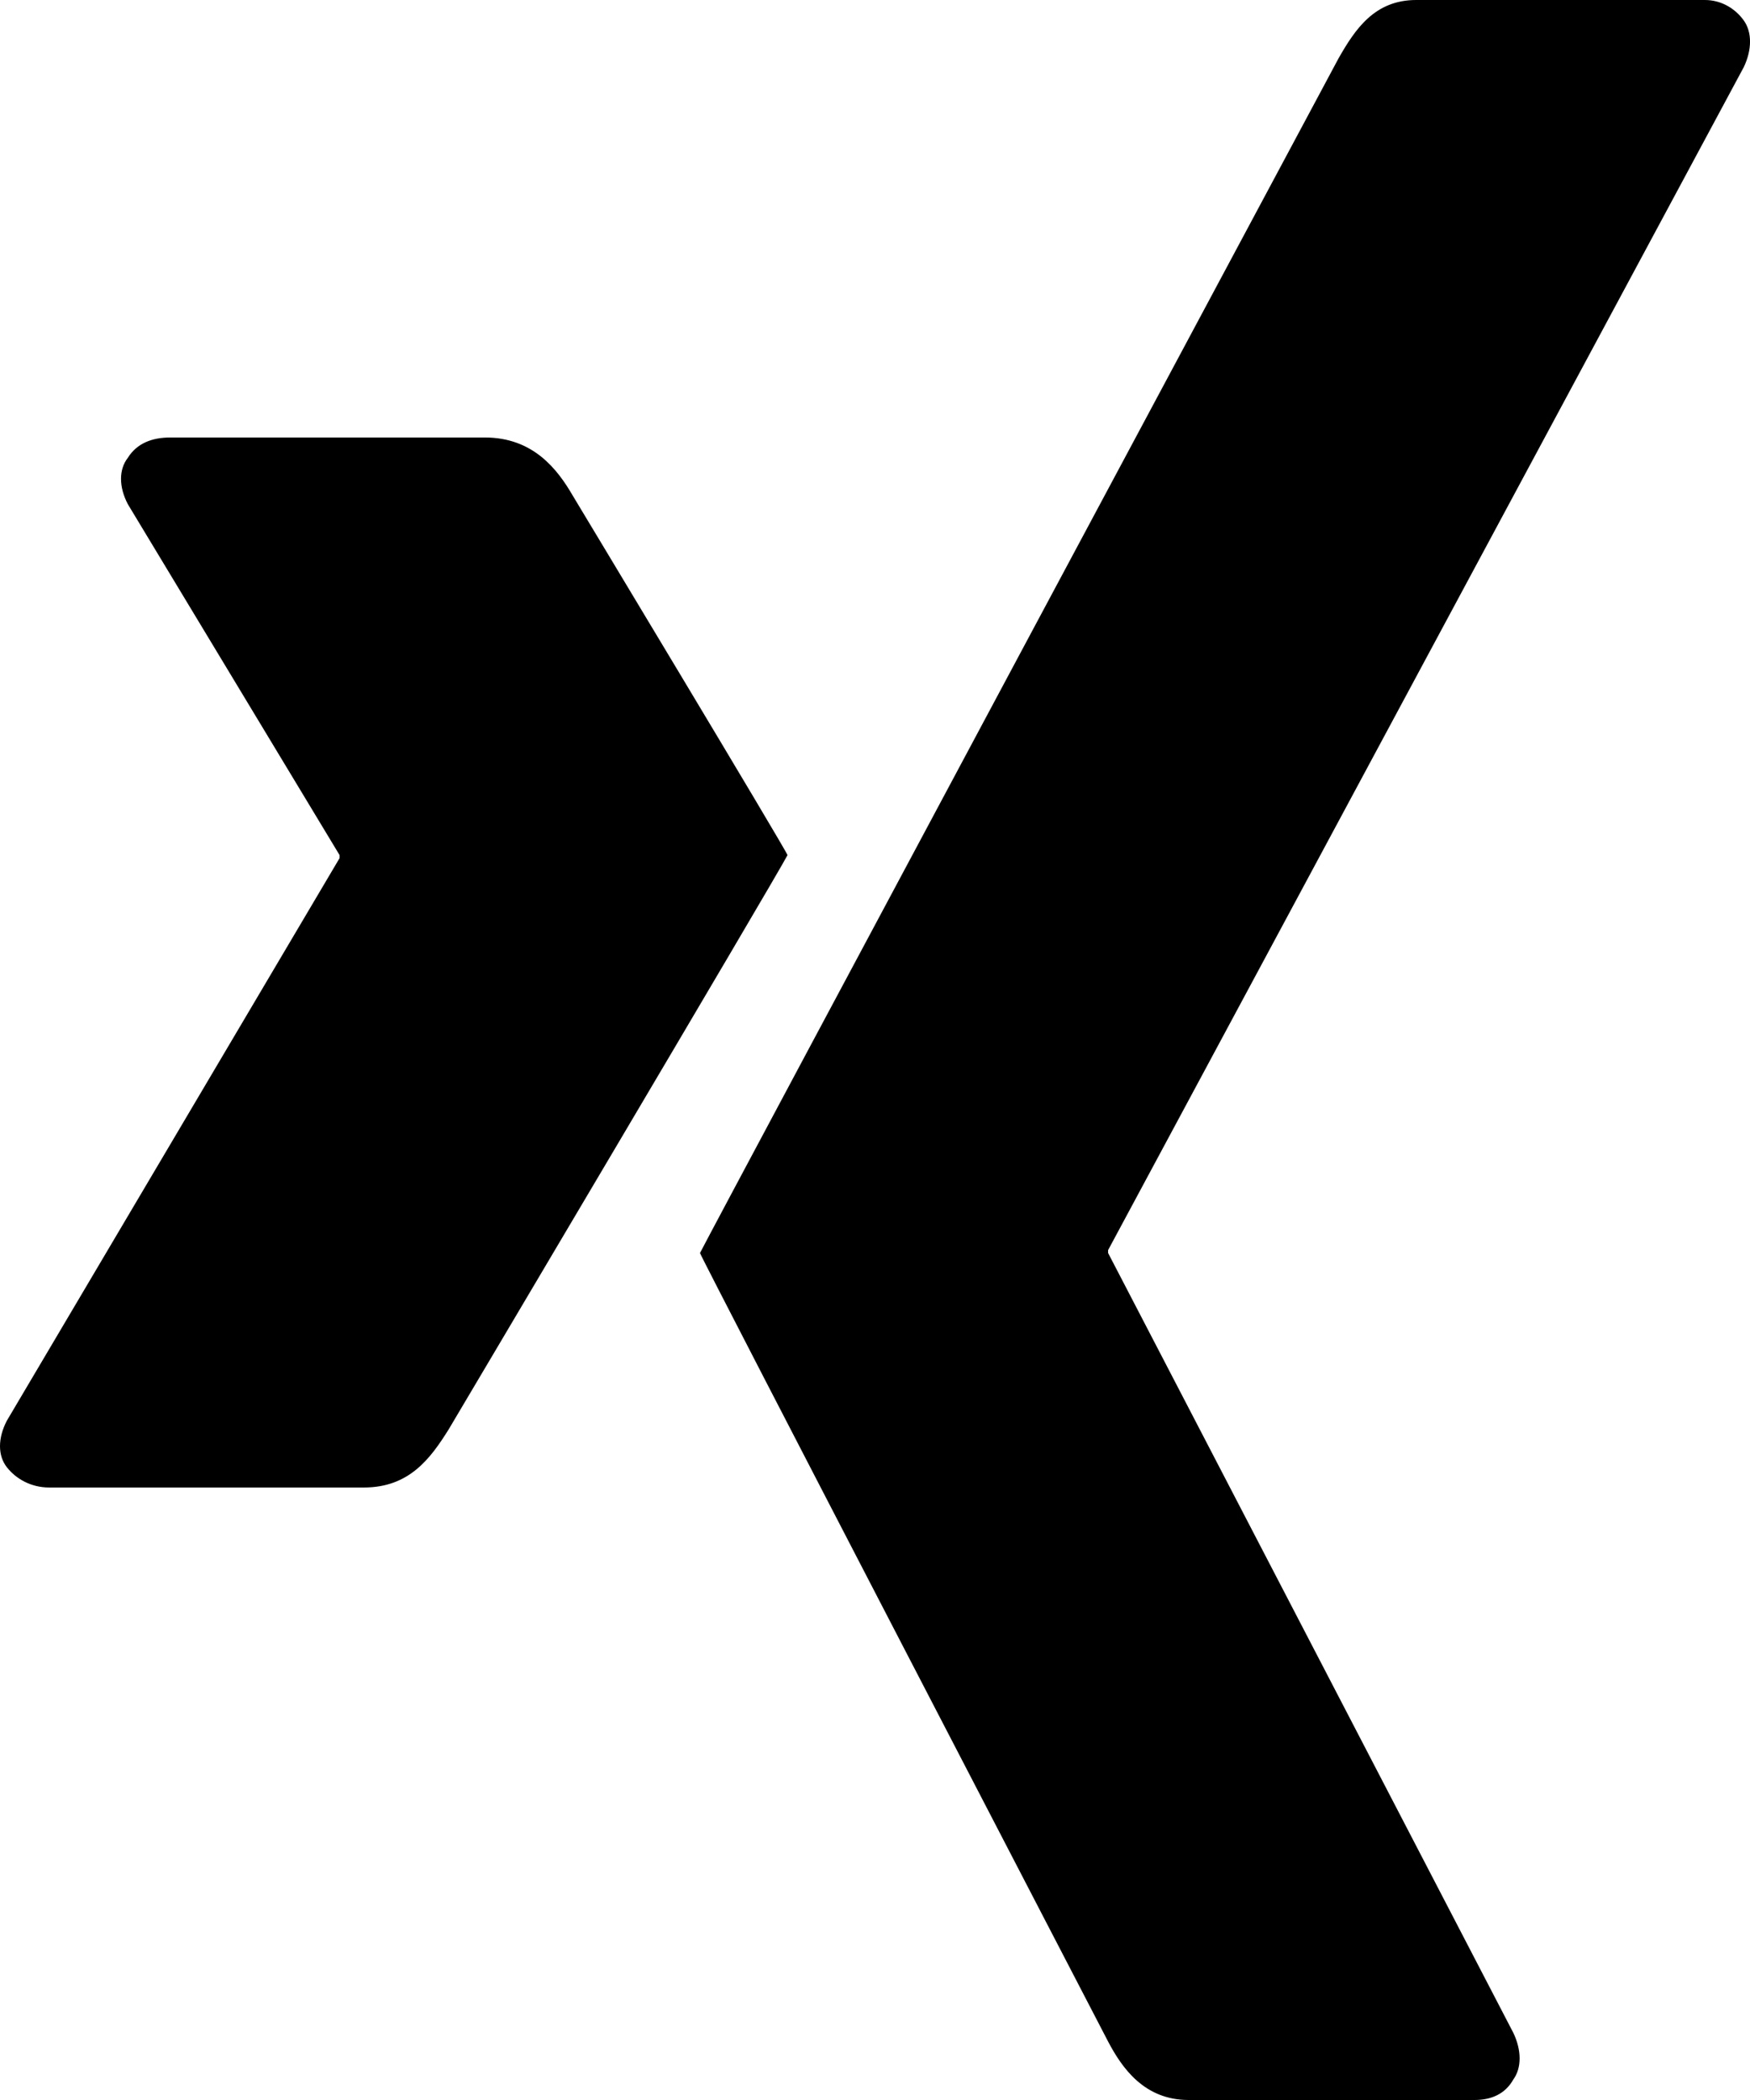
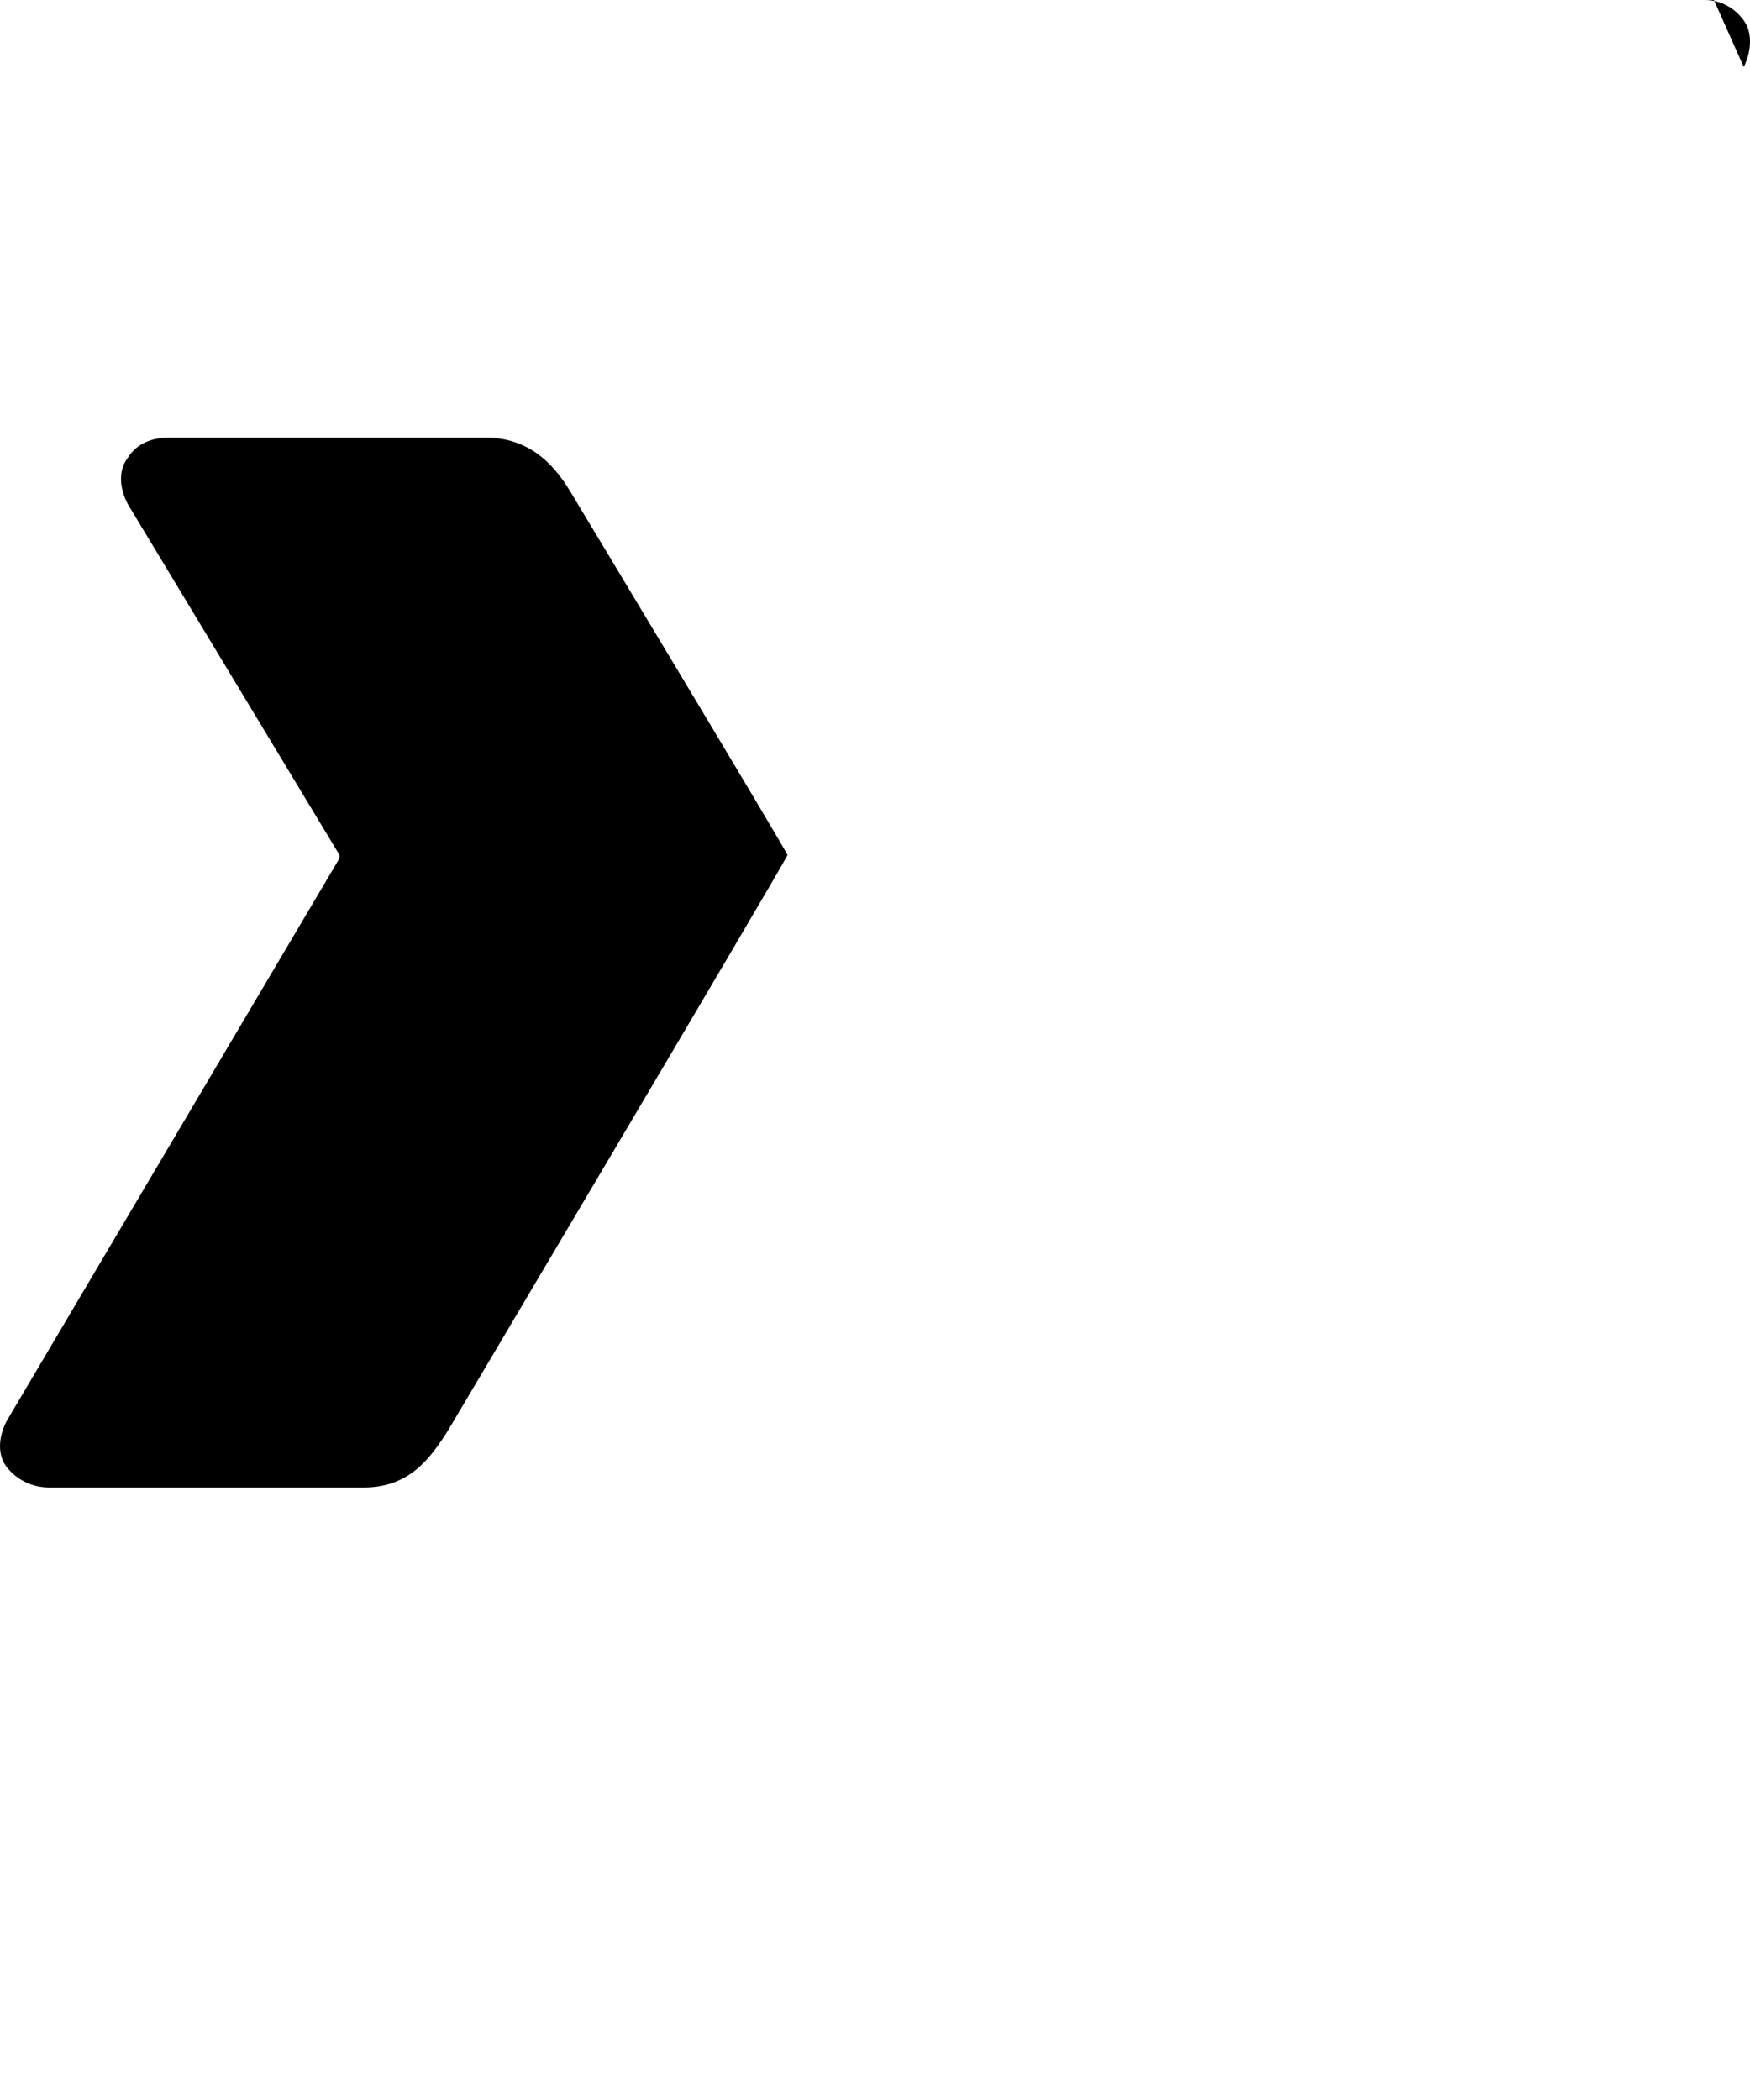
<svg xmlns="http://www.w3.org/2000/svg" width="20" height="24" viewBox="0 0 20 24">
  <g>
-     <path d="M16.185 0c-.476 0-.698.334-.888.668 0 0-7.075 13.218-7.297 13.652 0 .033 4.664 9.012 4.664 9.012.158.3.412.668.92.668h3.267c.19 0 .35-.067.444-.234.096-.133.096-.333 0-.534l-4.631-8.912v-.033L19.929.767c.095-.2.095-.4 0-.533C19.833.1 19.675 0 19.484 0h-3.299zM1.945 5c-.207 0-.38.066-.484.232-.104.133-.104.332 0 .53l2.42 4.011v.034l-3.803 6.43c-.104.2-.104.398 0 .531S.354 17 .562 17h3.597c.518 0 .76-.331.968-.663 0 0 3.735-6.298 3.873-6.564 0-.033-2.455-4.11-2.455-4.11C6.372 5.365 6.095 5 5.542 5H1.945z" />
+     <path d="M16.185 0h3.267c.19 0 .35-.067.444-.234.096-.133.096-.333 0-.534l-4.631-8.912v-.033L19.929.767c.095-.2.095-.4 0-.533C19.833.1 19.675 0 19.484 0h-3.299zM1.945 5c-.207 0-.38.066-.484.232-.104.133-.104.332 0 .53l2.42 4.011v.034l-3.803 6.43c-.104.2-.104.398 0 .531S.354 17 .562 17h3.597c.518 0 .76-.331.968-.663 0 0 3.735-6.298 3.873-6.564 0-.033-2.455-4.11-2.455-4.11C6.372 5.365 6.095 5 5.542 5H1.945z" />
  </g>
</svg>